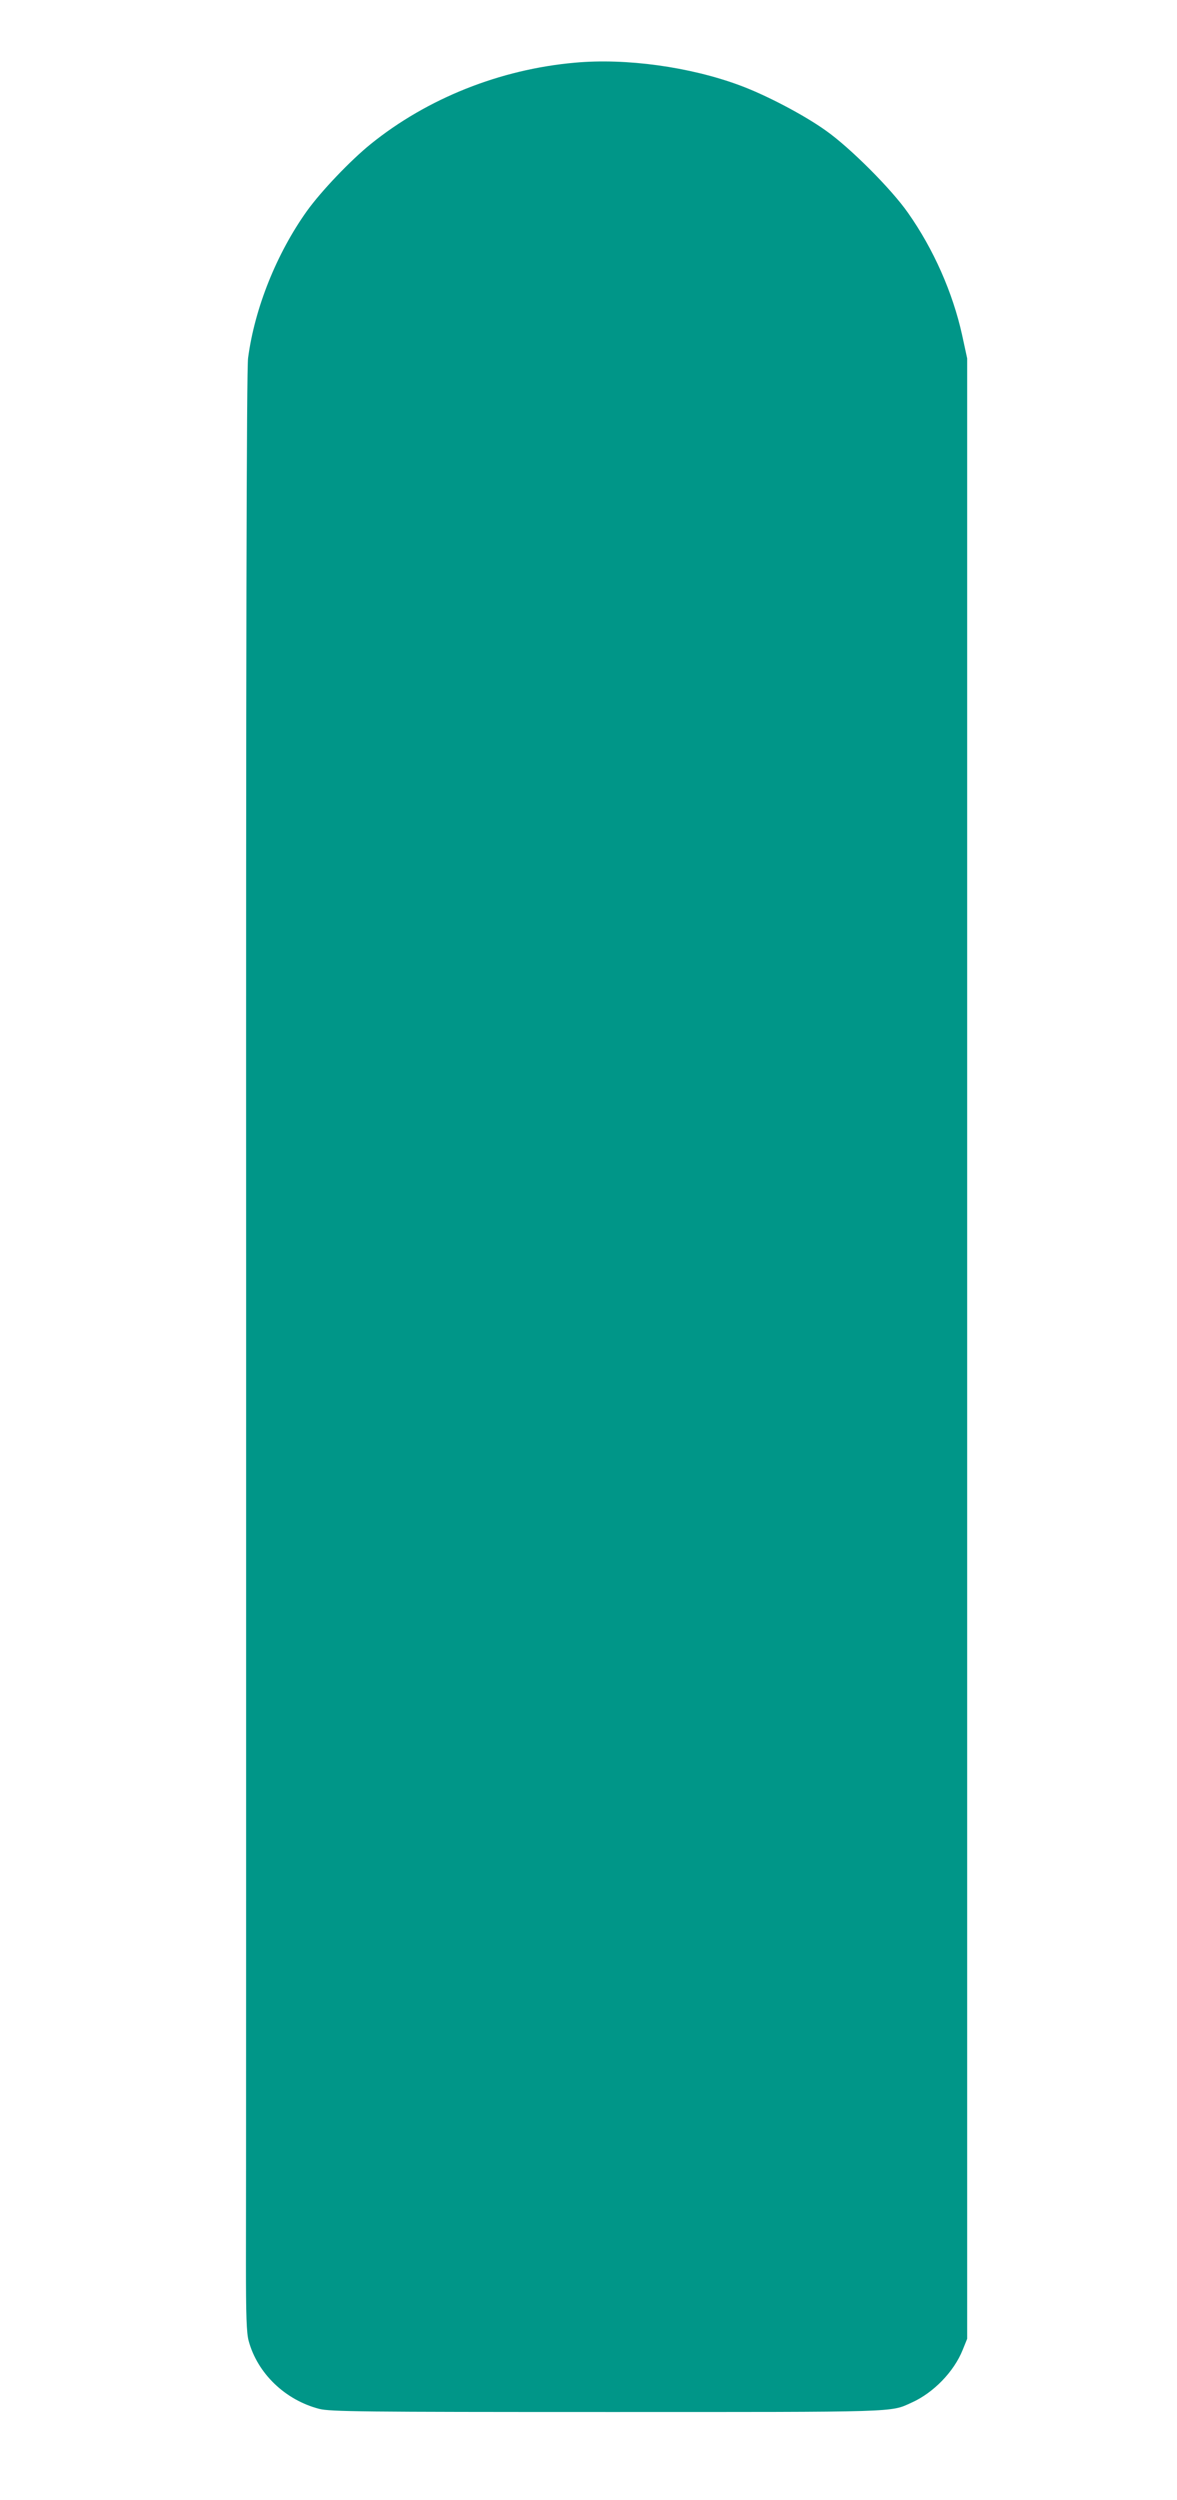
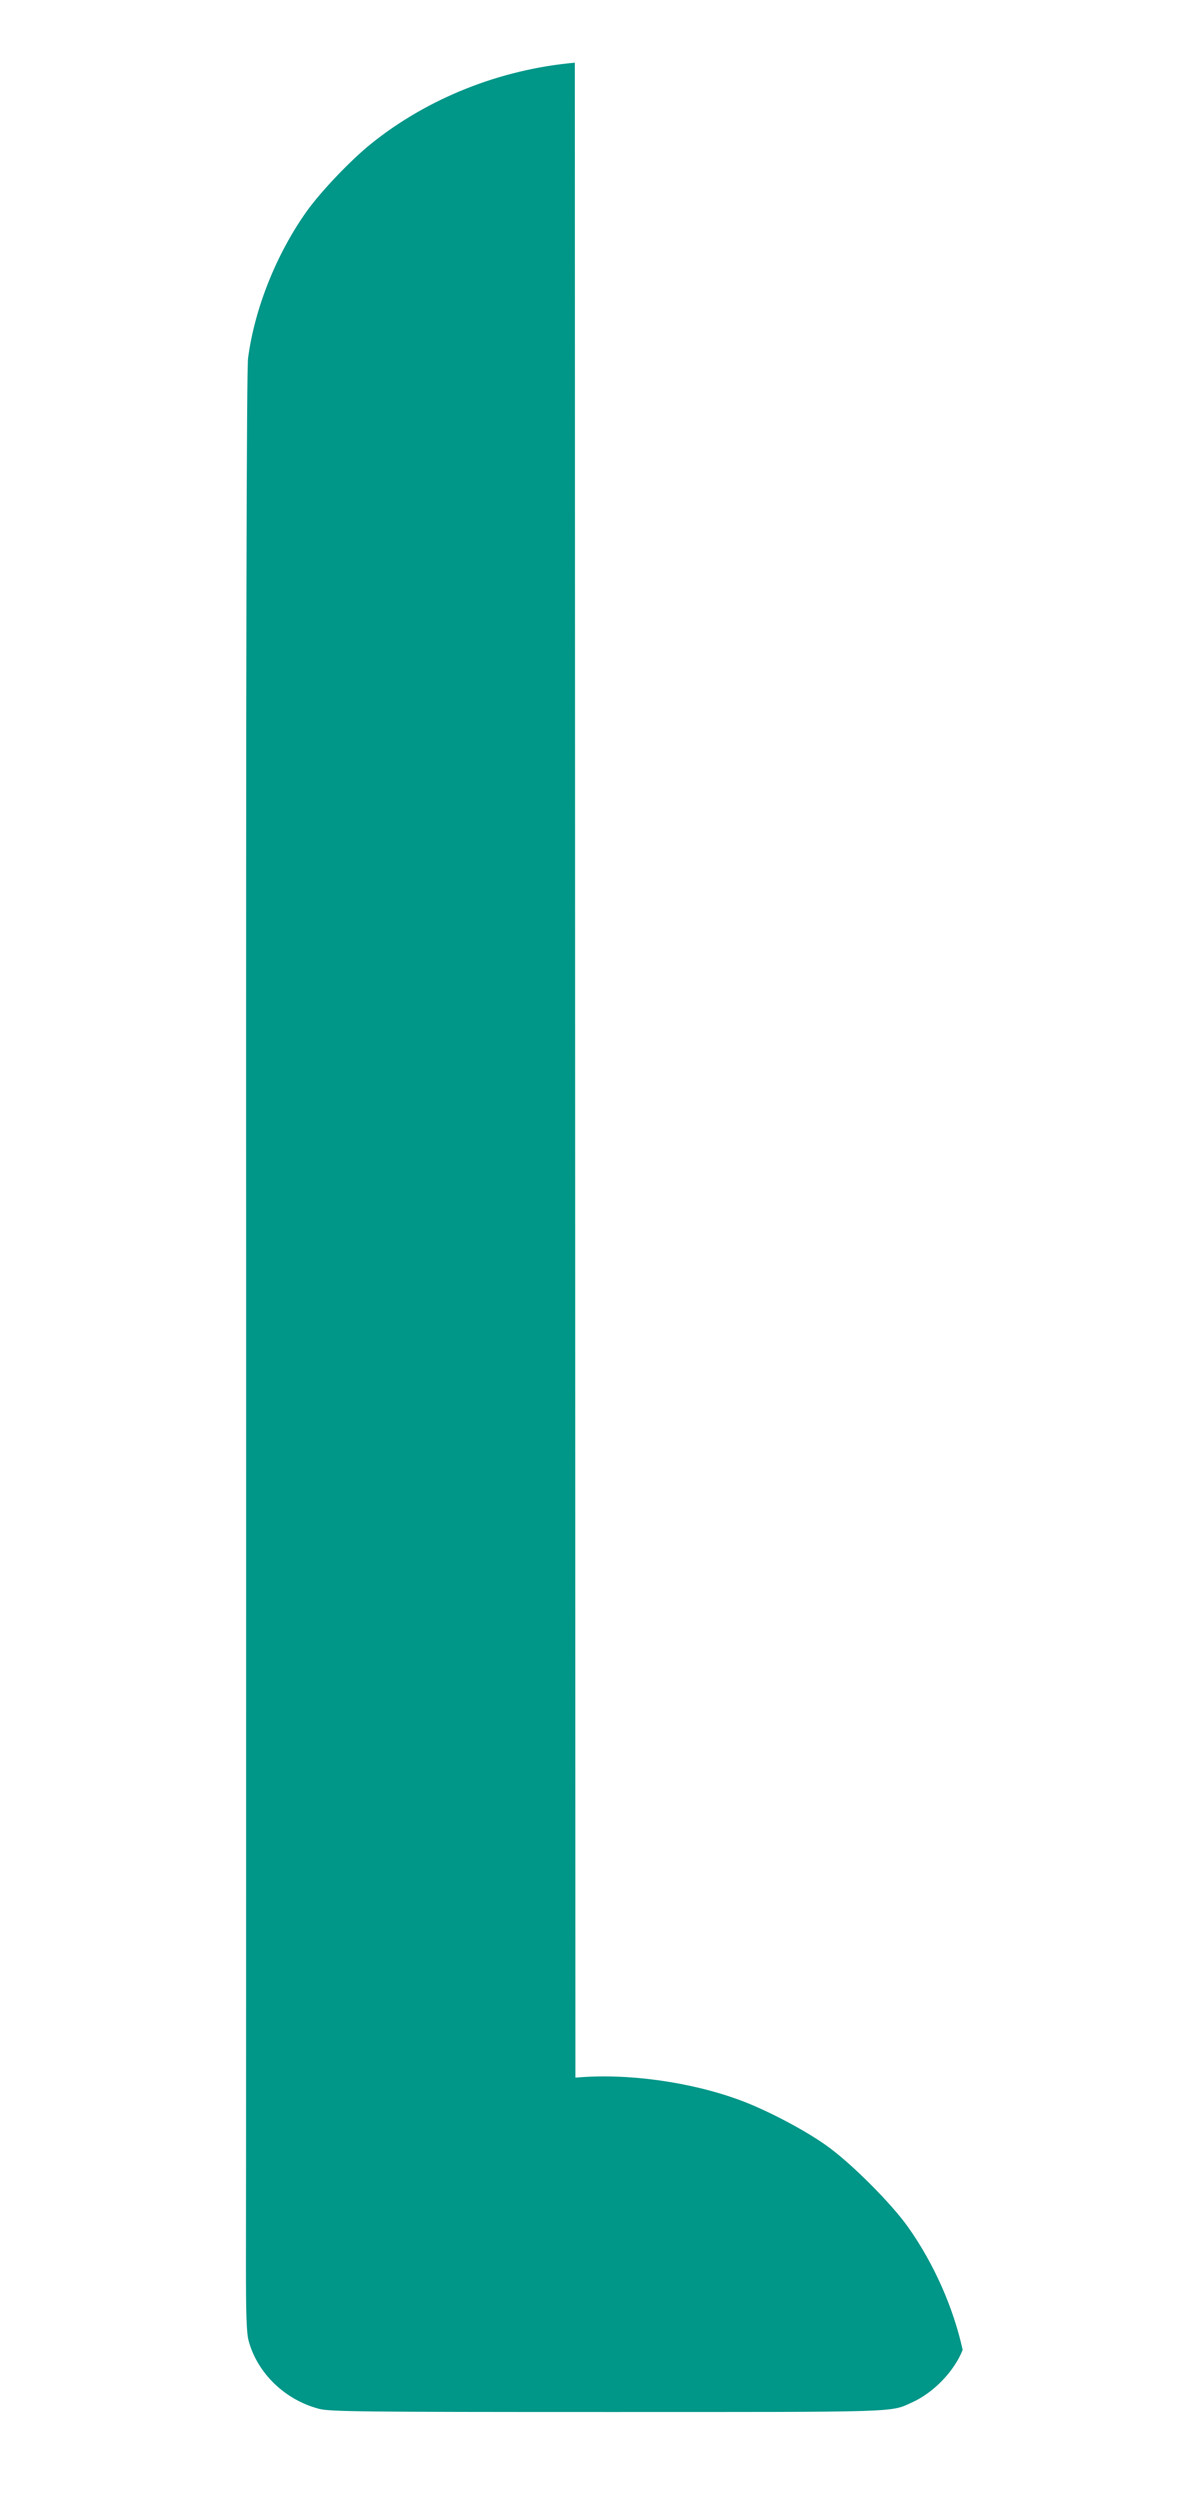
<svg xmlns="http://www.w3.org/2000/svg" version="1.0" width="603pt" height="1280pt" viewBox="0 0 603 1280" preserveAspectRatio="xMidYMid meet">
  <g transform="translate(0,1280) scale(0.1,-0.1)" fill="#009688" stroke="none">
-     <path d="M2945 12479 c-384 -34 -756 -183 -1045 -416 -104 -84 -254 -241 -328 -344 -154 -216 -267 -495 -301 -752 -8 -54 -11 -1526 -10 -4745 0 -2567 0 -4822 -1 -5012 0 -266 3 -357 14 -396 45 -166 187 -303 362 -348 55 -14 218 -16 1475 -16 1507 0 1449 -2 1559 48 112 50 217 158 262 270 l23 57 0 5070 0 5070 -26 120 c-48 217 -146 439 -277 625 -85 122 -298 335 -422 422 -112 80 -307 182 -440 231 -256 95 -583 140 -845 116z" />
+     <path d="M2945 12479 c-384 -34 -756 -183 -1045 -416 -104 -84 -254 -241 -328 -344 -154 -216 -267 -495 -301 -752 -8 -54 -11 -1526 -10 -4745 0 -2567 0 -4822 -1 -5012 0 -266 3 -357 14 -396 45 -166 187 -303 362 -348 55 -14 218 -16 1475 -16 1507 0 1449 -2 1559 48 112 50 217 158 262 270 c-48 217 -146 439 -277 625 -85 122 -298 335 -422 422 -112 80 -307 182 -440 231 -256 95 -583 140 -845 116z" />
  </g>
</svg>